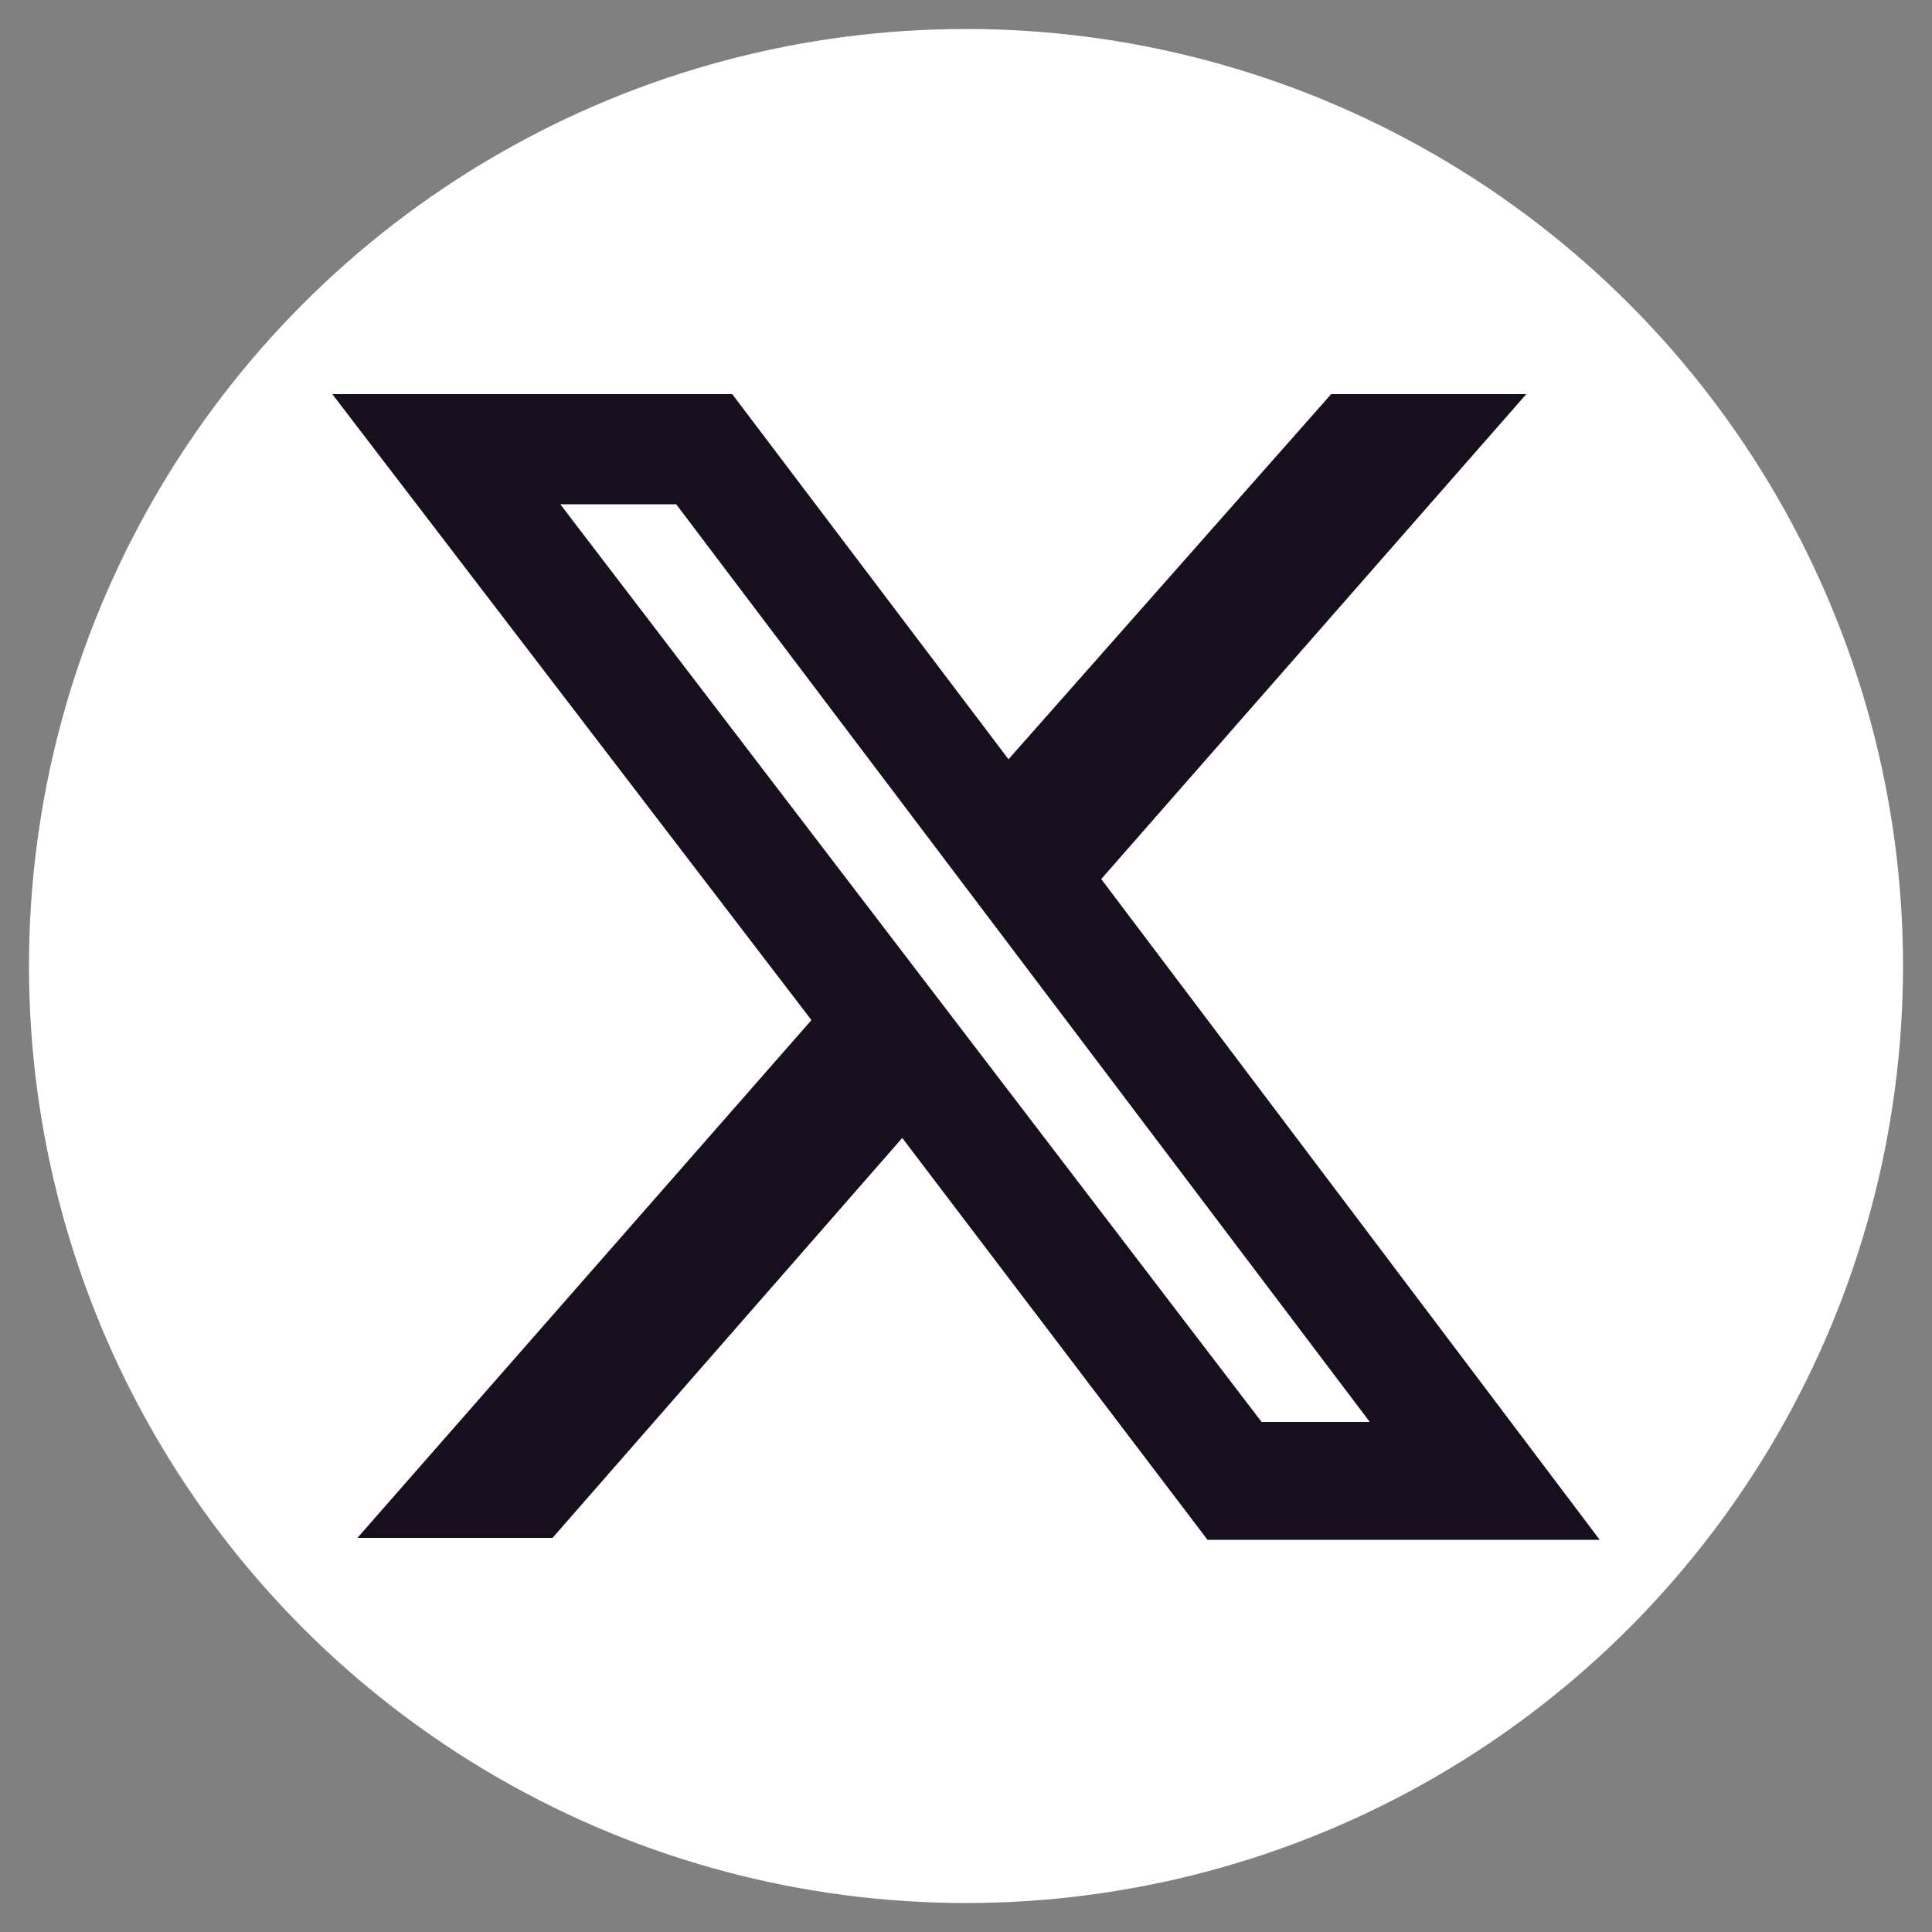
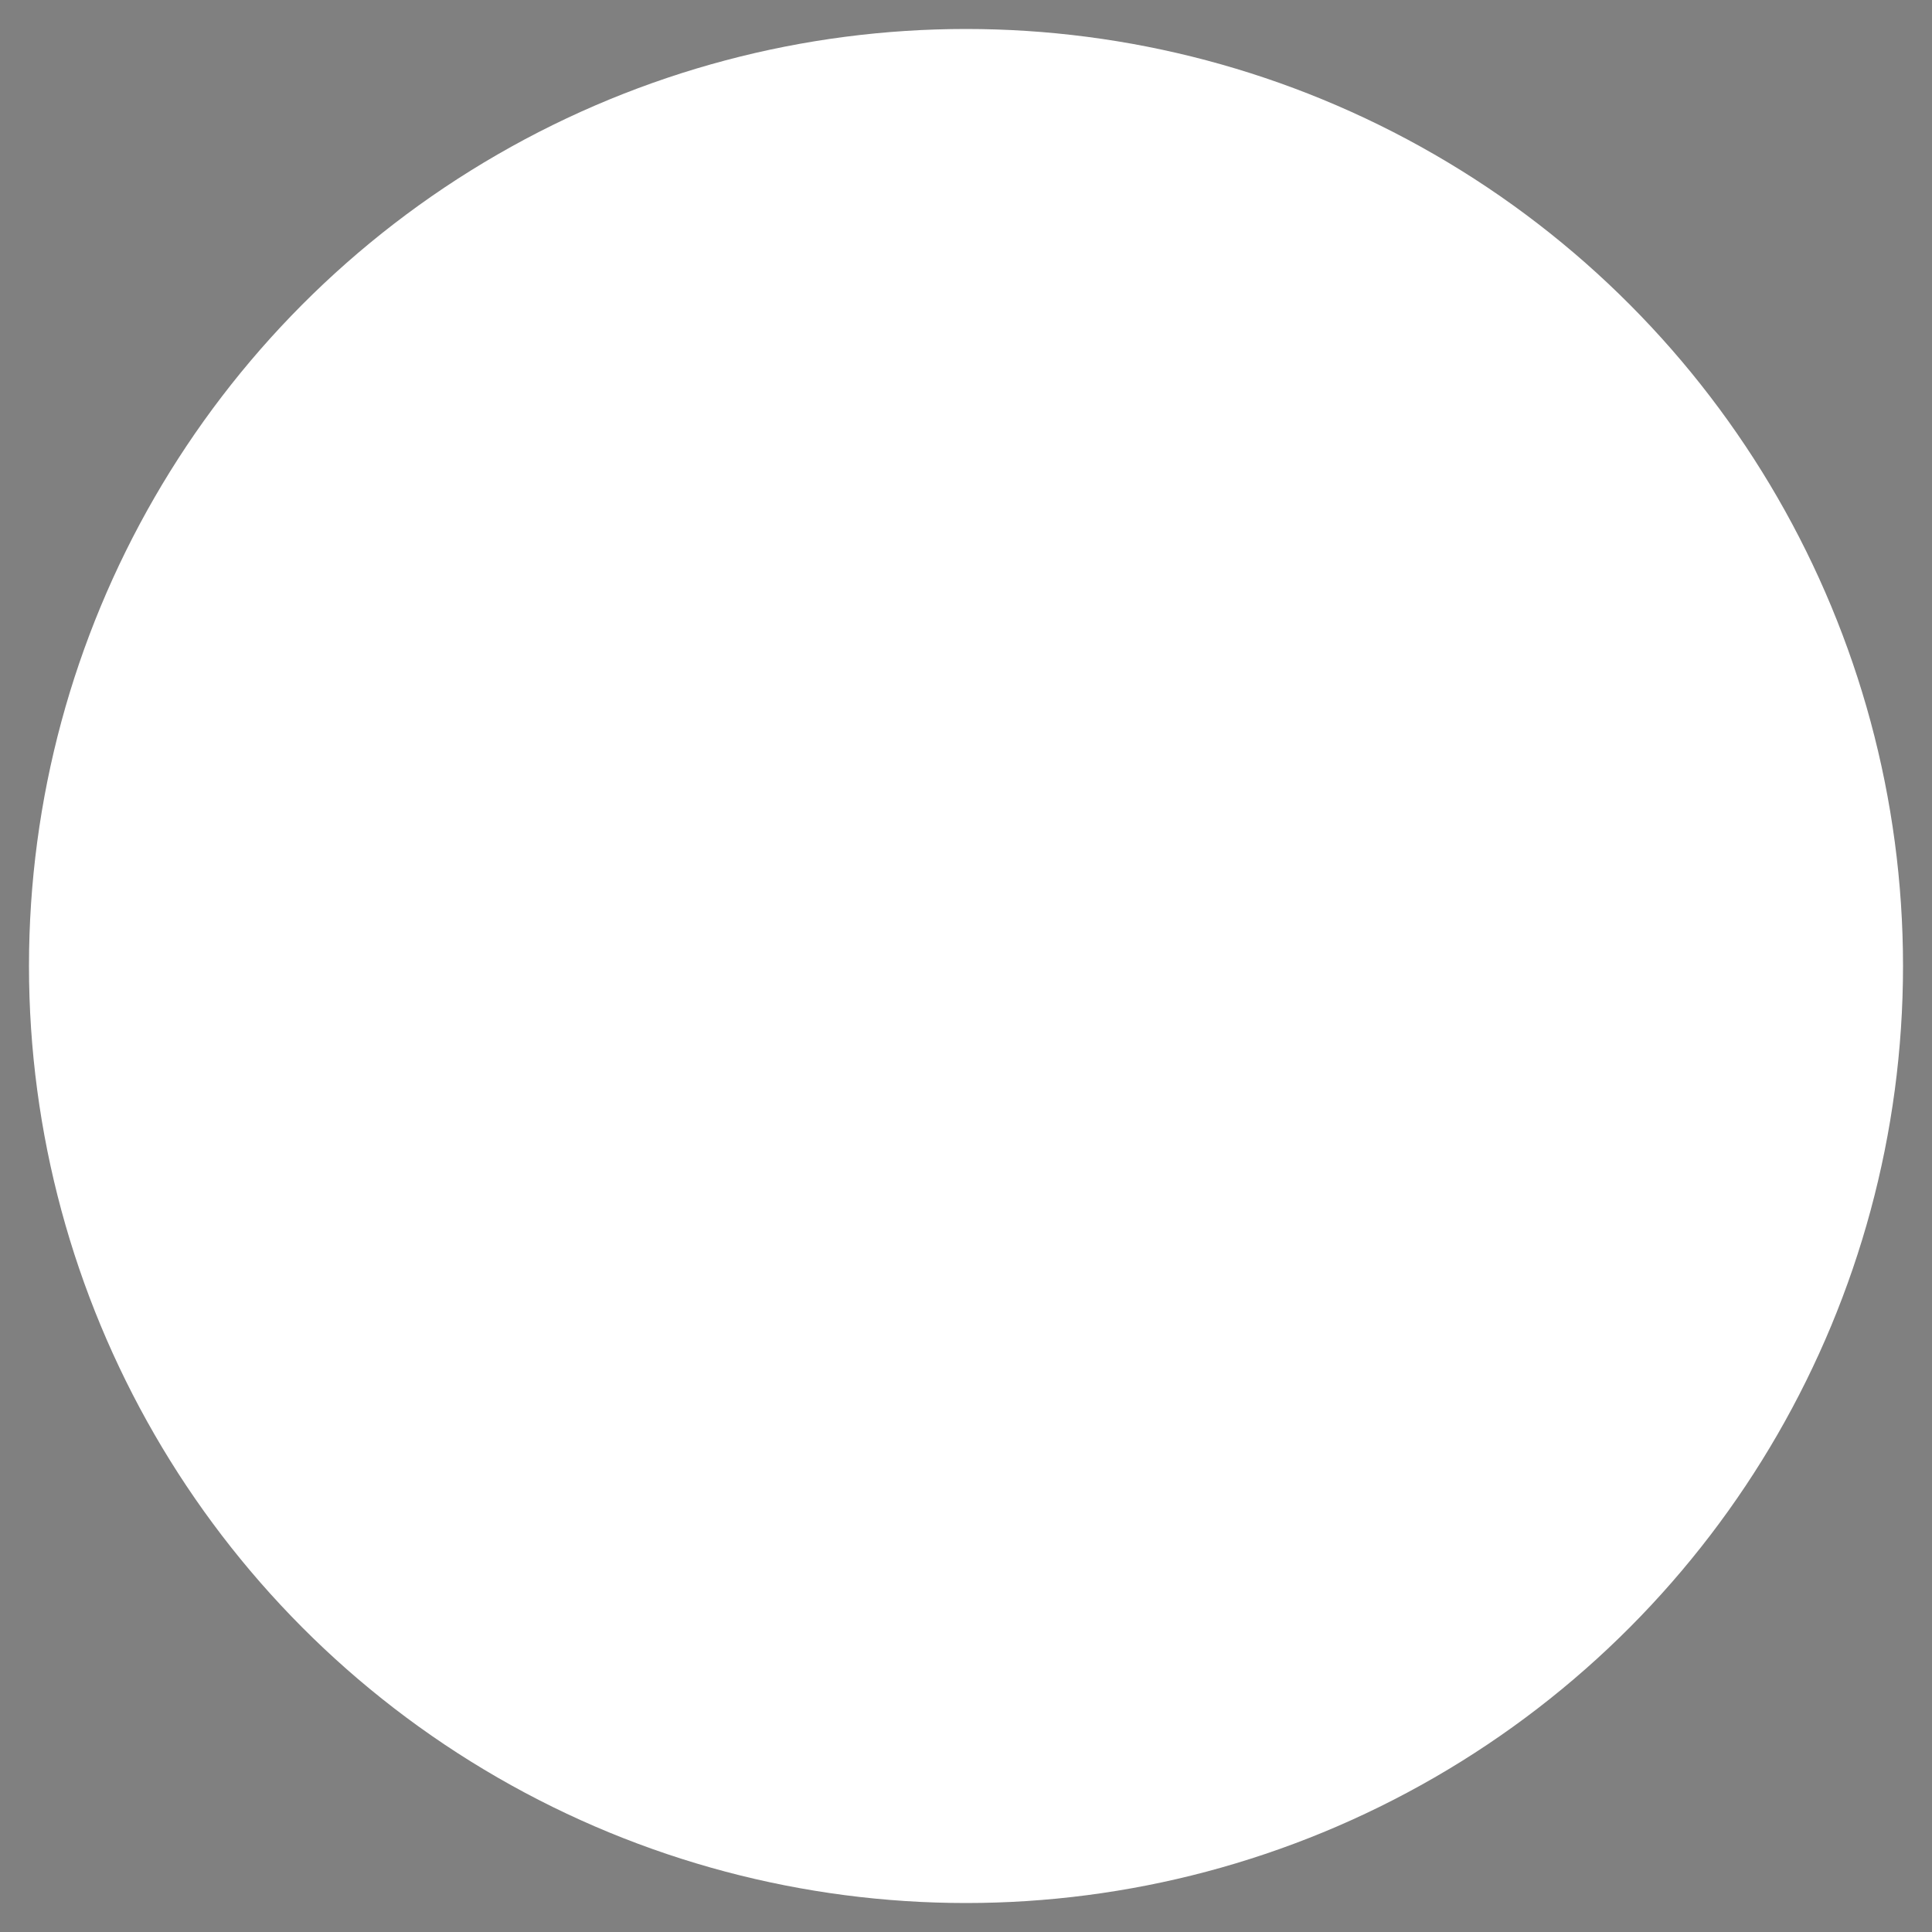
<svg xmlns="http://www.w3.org/2000/svg" version="1.1" x="0px" y="0px" viewBox="0 0 100 100" style="enable-background:new 0 0 100 100;" xml:space="preserve">
  <rect x="0" y="0" width="100" height="100" fill="#808080" stroke="none" />
  <style type="text/css">
	.st0{fill:#FFFFFF;}
	.st1{display:none;}
	.st2{display:inline;}
	.st3{fill:#170F1E;}
</style>
  <g id="Layer_1">
    <g>
      <circle class="st0" cx="50" cy="50" r="48.5" />
    </g>
  </g>
  <g id="discord" class="st1">
    <g class="st2">
-       <path class="st3" d="M79.2,29.3c0,0-7.2-7-18.8-7.3l-0.8,1.1c0,0,11.4,3.6,15.6,8c-1-0.6-2.1-1-3.1-1.5c-2.5-1.1-5.1-2.1-7.8-2.9    c-3.9-1.2-8-1.9-12.1-1.9c-0.8,0-1.6,0-2.4,0c-1.8,0-3.6,0-5.3,0.2c-1.7,0.2-3.5,0.5-5.2,0.8c-3.3,0.7-6.6,1.6-9.7,2.8    c-2,0.7-3.9,1.5-5.8,2.4c0,0,6.8-5.4,16.5-7.8L39.6,22c0,0-12.4,1-18.3,7.1c0,0-9.8,18.5-9.3,37.9c0,0,6.3,9.7,19.9,9.8l4.4-5.3    c0,0-8.5-3-11.4-7.6c0,0,11.7,7.9,25.5,7.3c0,0,13.4,0.6,25-7.3c0,0-4.5,6.1-11.4,7.4l4.2,5.6c0,0,13.6-0.1,19.8-10    C87.9,66.8,89.3,48.9,79.2,29.3z M38.4,61c-3.7,0-6.7-3.2-6.7-7.2c0-4,3-7.2,6.7-7.2c3.7,0,6.7,3.2,6.7,7.2    C45.2,57.8,42.1,61,38.4,61z M61.5,61c-3.7,0-6.7-3.2-6.7-7.2s3-7.2,6.7-7.2c3.7,0,6.7,3.2,6.7,7.2C68.3,57.8,65.2,61,61.5,61z" />
-     </g>
+       </g>
  </g>
  <g id="X">
    <g id="Layer_4_00000044145938838543464980000016381944901140931456_">
-       <path class="st3" d="M68.9,20.4h10.1L57,45.5l25.8,34.2H62.5L46.7,58.9L28.6,79.6H18.5L42,52.8L17.2,20.4h20.7l14.3,18.9    L68.9,20.4z M65.3,73.6h5.6L35,26.1h-6L65.3,73.6z" />
-     </g>
+       </g>
  </g>
  <g id="tiktok" class="st1">
    <g id="Layer_5_00000080894181839833693740000007060526968221072312_" class="st2">
      <path class="st3" d="M81.9,43.5c-6.3,0-12.4-1.9-17.5-5.6v25.5c0,12.8-10.4,23.2-23.2,23.2S18.1,76.1,18.1,63.3    s10.4-23.2,23.2-23.2c1,0,2.2,0.1,3.2,0.2v12.9c-5.6-1.8-11.6,1.4-13.3,6.9c-1.8,5.6,1.4,11.6,6.9,13.3c5.6,1.8,11.6-1.4,13.3-6.9    c0.3-1,0.5-2.1,0.5-3.2V13.5h12.5c0,1,0.1,2.2,0.2,3.2l0,0c0.9,4.7,3.7,8.9,7.7,11.4c2.9,1.8,6.1,2.9,9.6,2.9V43.5z" />
    </g>
  </g>
  <g id="github" class="st1">
    <g class="st2">
      <path class="st3" d="M63.7,85.1l0-16c0-0.9-0.1-1.7-0.3-2.6c-0.3-1.2-0.7-2.4-1.3-3.5c-0.2-0.3-0.4-0.6-0.6-0.9    c-0.1-0.1-0.2-0.2-0.3-0.4c-0.1-0.1-0.2-0.2-0.2-0.3c0.1-0.1,0.5-0.1,0.7-0.1c0.3-0.1,0.6-0.1,0.9-0.2c0.6-0.1,1.1-0.2,1.7-0.3    c1.2-0.2,2.3-0.5,3.5-0.9c3.2-1,6.3-2.5,8.7-5c1.3-1.3,2.2-2.9,3-4.6c3-6.2,3.4-13.8,0.4-20.1c-0.5-1.1-1.1-2.1-1.8-3.1    c-0.1-0.1-0.8-0.9-0.8-1.1c2-7-0.6-12.2-0.6-12.2c-6.2,0-12.7,4.8-12.7,4.8c-11.3-3.8-23.5-0.1-23.5-0.1C33.4,13.9,28,14,28,14    c-2.1,4.4-0.8,12.2-0.8,12.2c-6.3,7.5-5.4,19.9-0.8,26.9c4.6,7,17.5,8.4,17.5,8.4c-1.3,1.1-2.7,4.1-2.9,5.5    c-0.2,1.5-4.2,1.7-4.2,1.7c-6.3,0.6-8.5-3.6-8.5-3.6c-2.2-4.1-4.2-4.8-4.2-4.8s-1.8-1.2-4.3-1.1c-2.5,0.1-1.4,1.3-1.4,1.3    c4.4,2.3,5.8,6,5.8,6c2,5.2,4.2,6.4,4.2,6.4c4.7,3.5,12.3,1.7,12.3,1.7v10.3c0,0.5,0.4,0.9,0.9,0.9h21.1    C63.3,86,63.7,85.6,63.7,85.1z" />
    </g>
  </g>
  <g id="linkedIn" class="st1">
    <g class="st2">
      <g>
        <path class="st3" d="M33.3,78.8V39.6H20.7v39.2H33.3L33.3,78.8z M27.2,34.6c4.5,0,7.3-3,7.3-6.7c-0.1-3.8-2.8-6.7-7.2-6.7     c-4.4,0-7.3,2.9-7.3,6.7C20.1,31.6,22.8,34.6,27.2,34.6L27.2,34.6L27.2,34.6z M41.4,78.8h12.5V57.1c0-1.2,0.1-2.3,0.4-3.1     c0.9-2.3,2.9-4.7,6.4-4.7c4.5,0,6.3,3.6,6.3,8.8v20.8h13.1V56.5c0-11.9-6.3-17.4-14.6-17.4c-6.9,0-9.9,3.9-11.5,6.5h0.1v-6H41.4     C41.5,43.3,41.4,78.8,41.4,78.8L41.4,78.8z" />
      </g>
    </g>
  </g>
  <g id="youtube" class="st1">
    <g class="st2">
      <path class="st3" d="M72.1,22.7H27.9c-8.1,0-14.8,6.6-14.8,14.8v25c0,8.1,6.6,14.8,14.8,14.8h44.2c8.1,0,14.8-6.6,14.8-14.8v-25    C86.8,29.4,80.2,22.7,72.1,22.7z M60.2,47.5c2,0.9,2,3.7,0,4.6l-8.4,3.7l-10.2,4.4c-1.6,0.7-3.5-0.5-3.5-2.3v-8.1v-8.1    c0-1.8,1.8-3,3.5-2.3l10.2,4.4L60.2,47.5z" />
    </g>
  </g>
</svg>